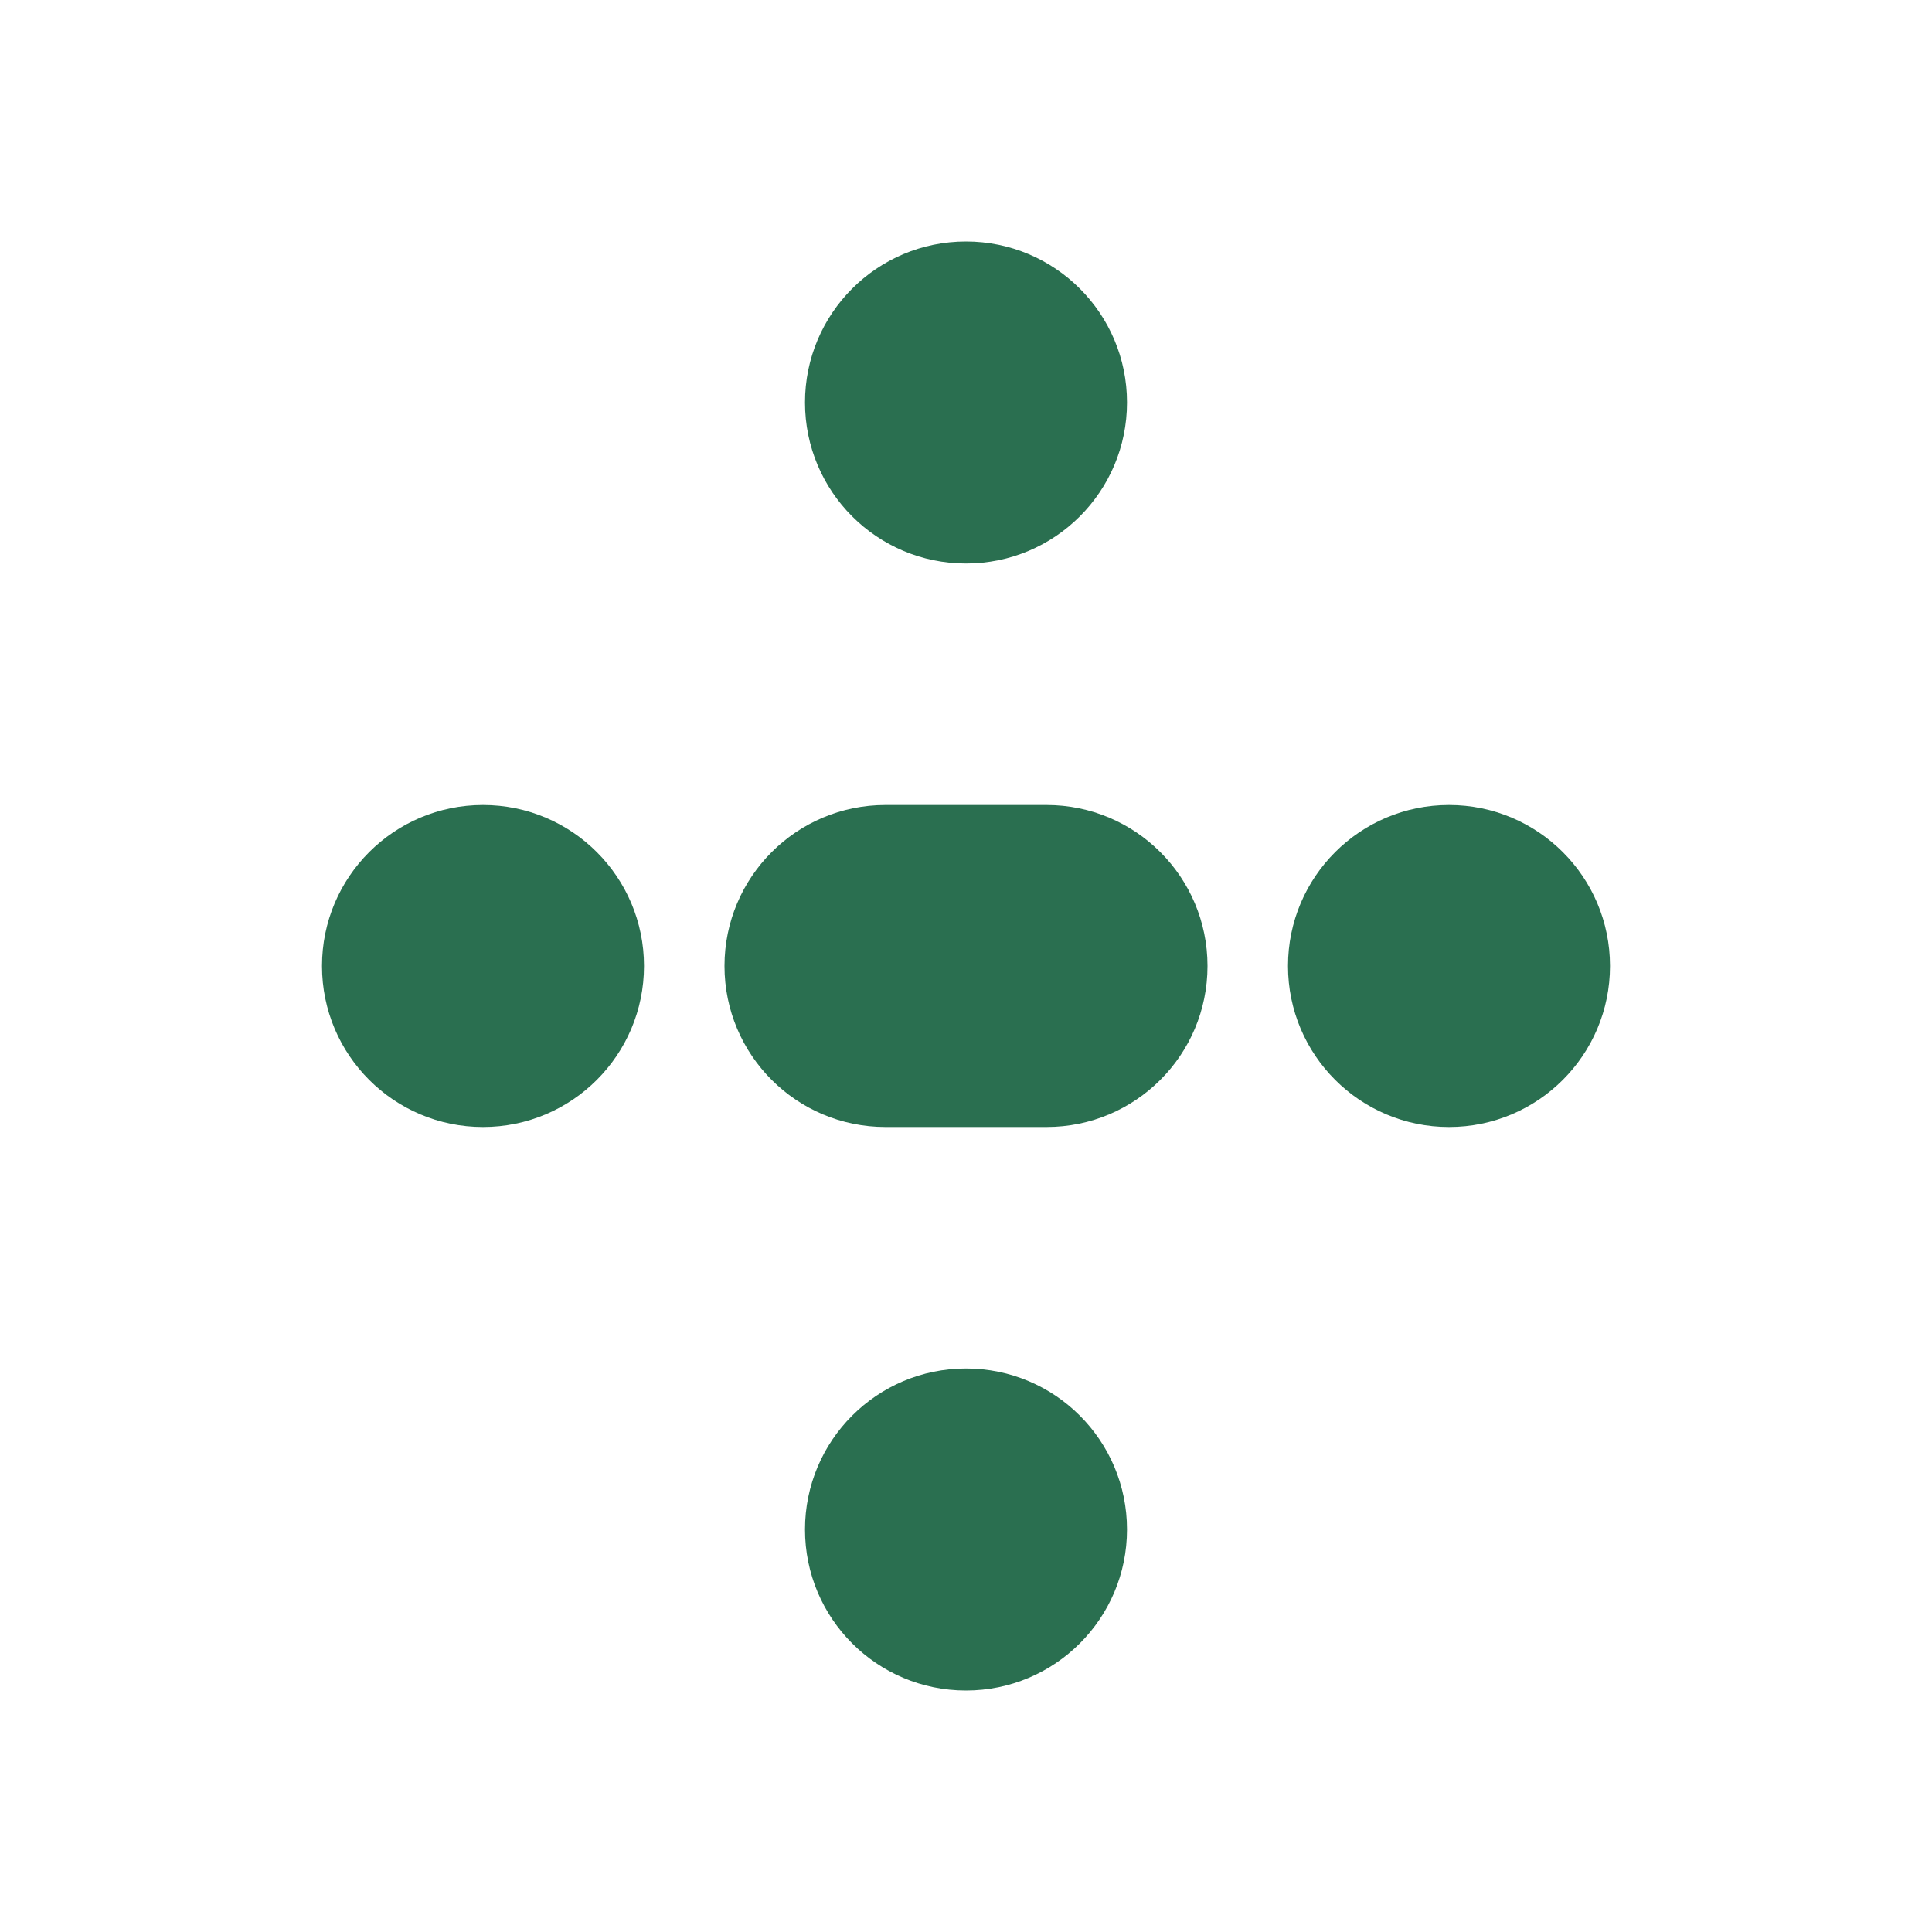
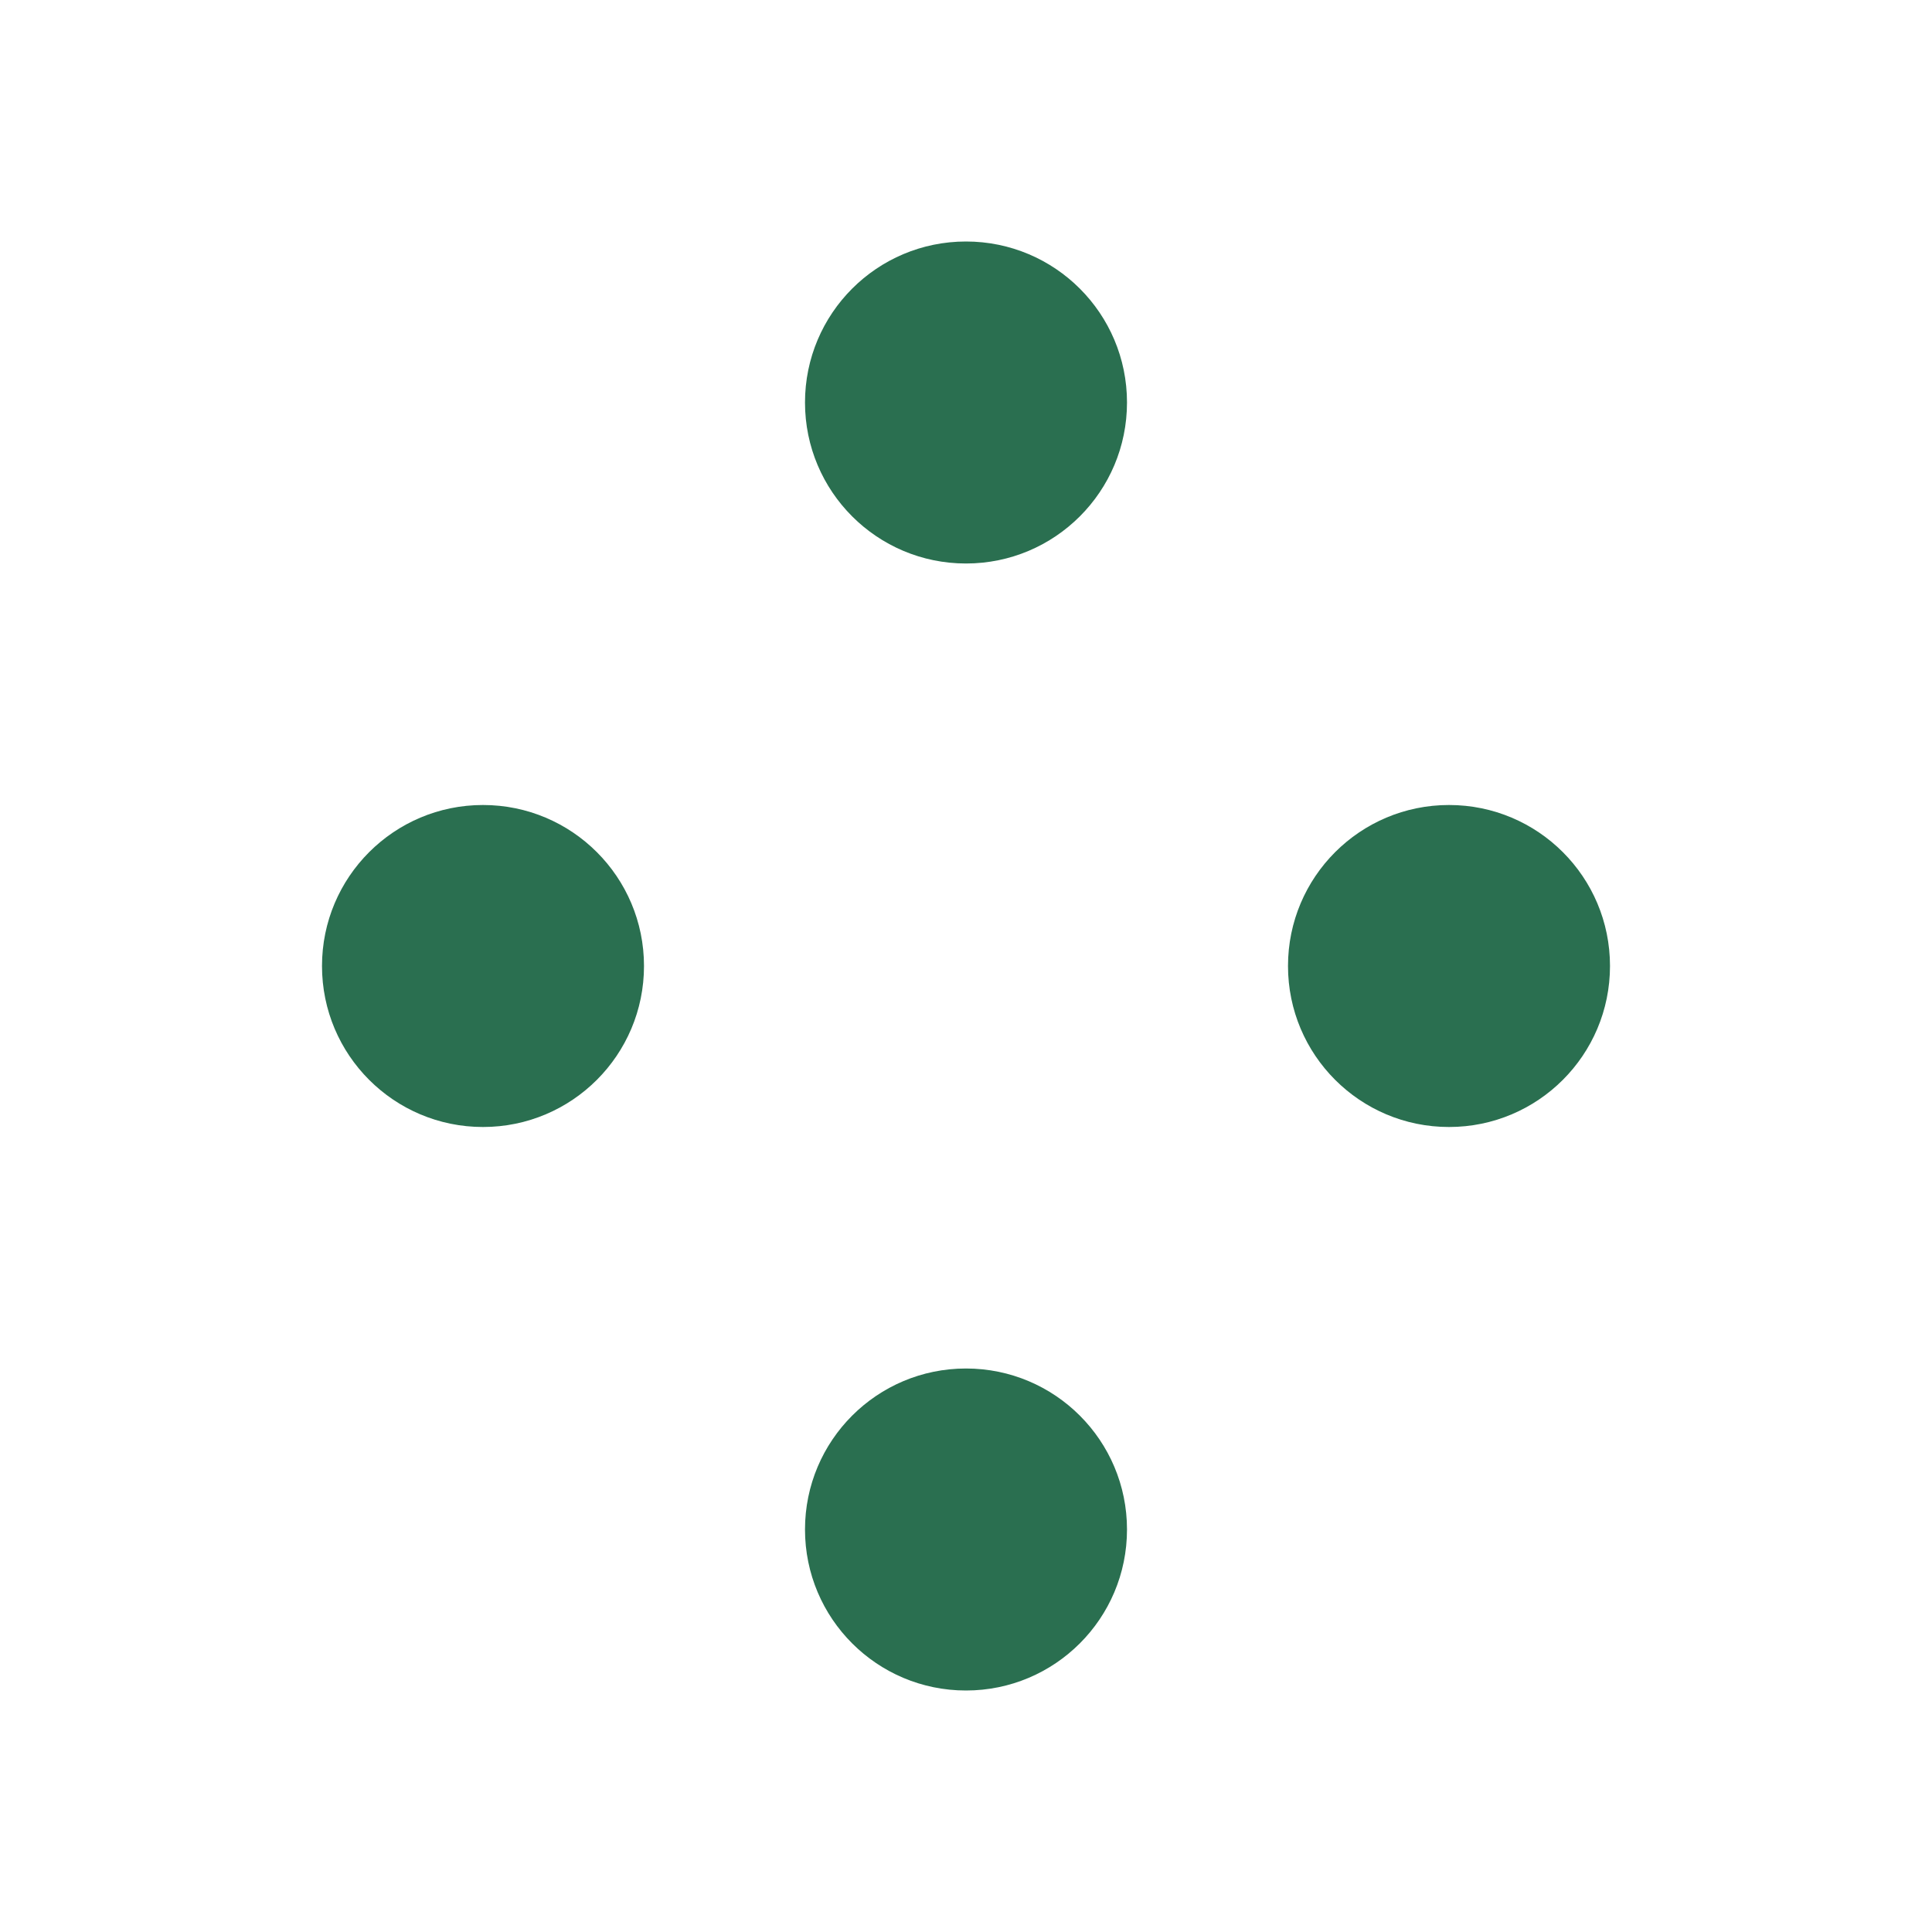
<svg xmlns="http://www.w3.org/2000/svg" width="48" height="48" viewBox="0 0 48 48" fill="none">
  <path d="M24 6C26.21 6 28 7.79 28 10C28 12.21 26.21 14 24 14C21.79 14 20 12.21 20 10C20 7.79 21.79 6 24 6ZM36 20C38.21 20 40 21.79 40 24C40 26.21 38.21 28 36 28C33.79 28 32 26.21 32 24C32 21.79 33.79 20 36 20ZM12 20C14.21 20 16 21.79 16 24C16 26.21 14.21 28 12 28C9.79 28 8 26.21 8 24C8 21.79 9.79 20 12 20ZM24 42C21.79 42 20 40.21 20 38C20 35.79 21.79 34 24 34C26.21 34 28 35.79 28 38C28 40.21 26.21 42 24 42Z" fill="#2A6F50" />
-   <path d="M18 24C18 21.79 19.79 20 22 20H26C28.21 20 30 21.79 30 24C30 26.21 28.21 28 26 28H22C19.79 28 18 26.21 18 24Z" fill="#2A6F50" />
</svg>